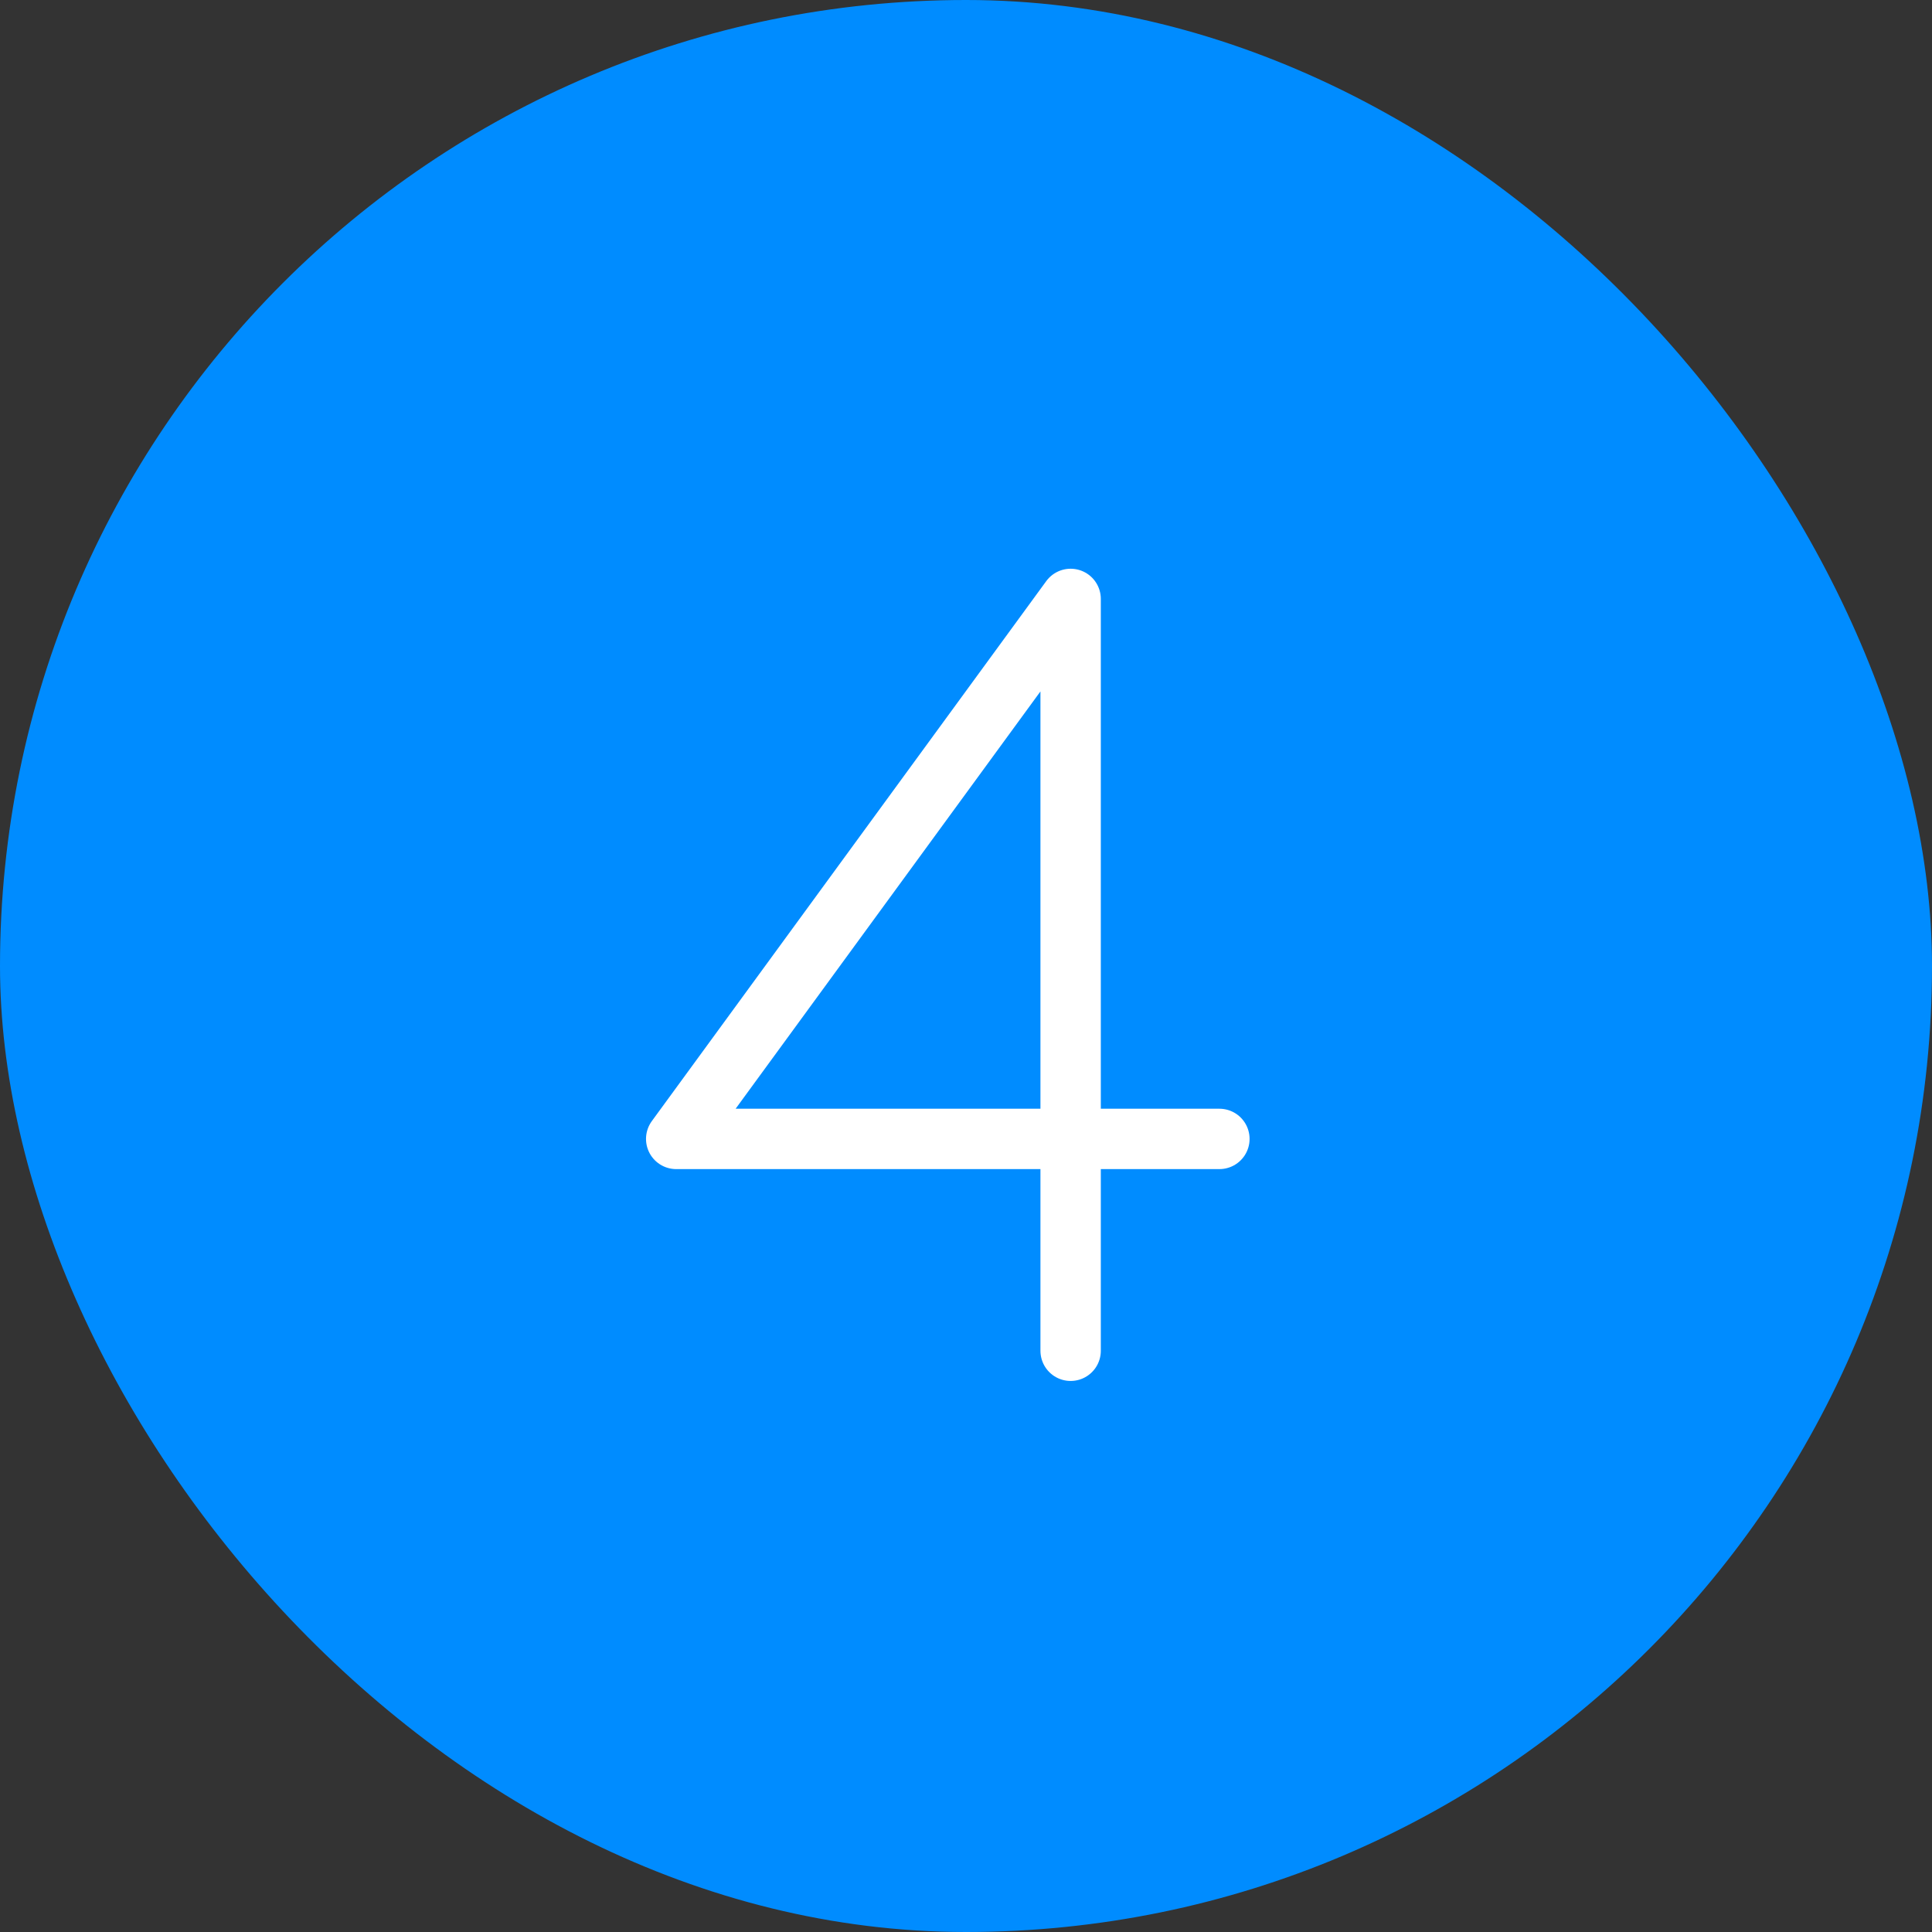
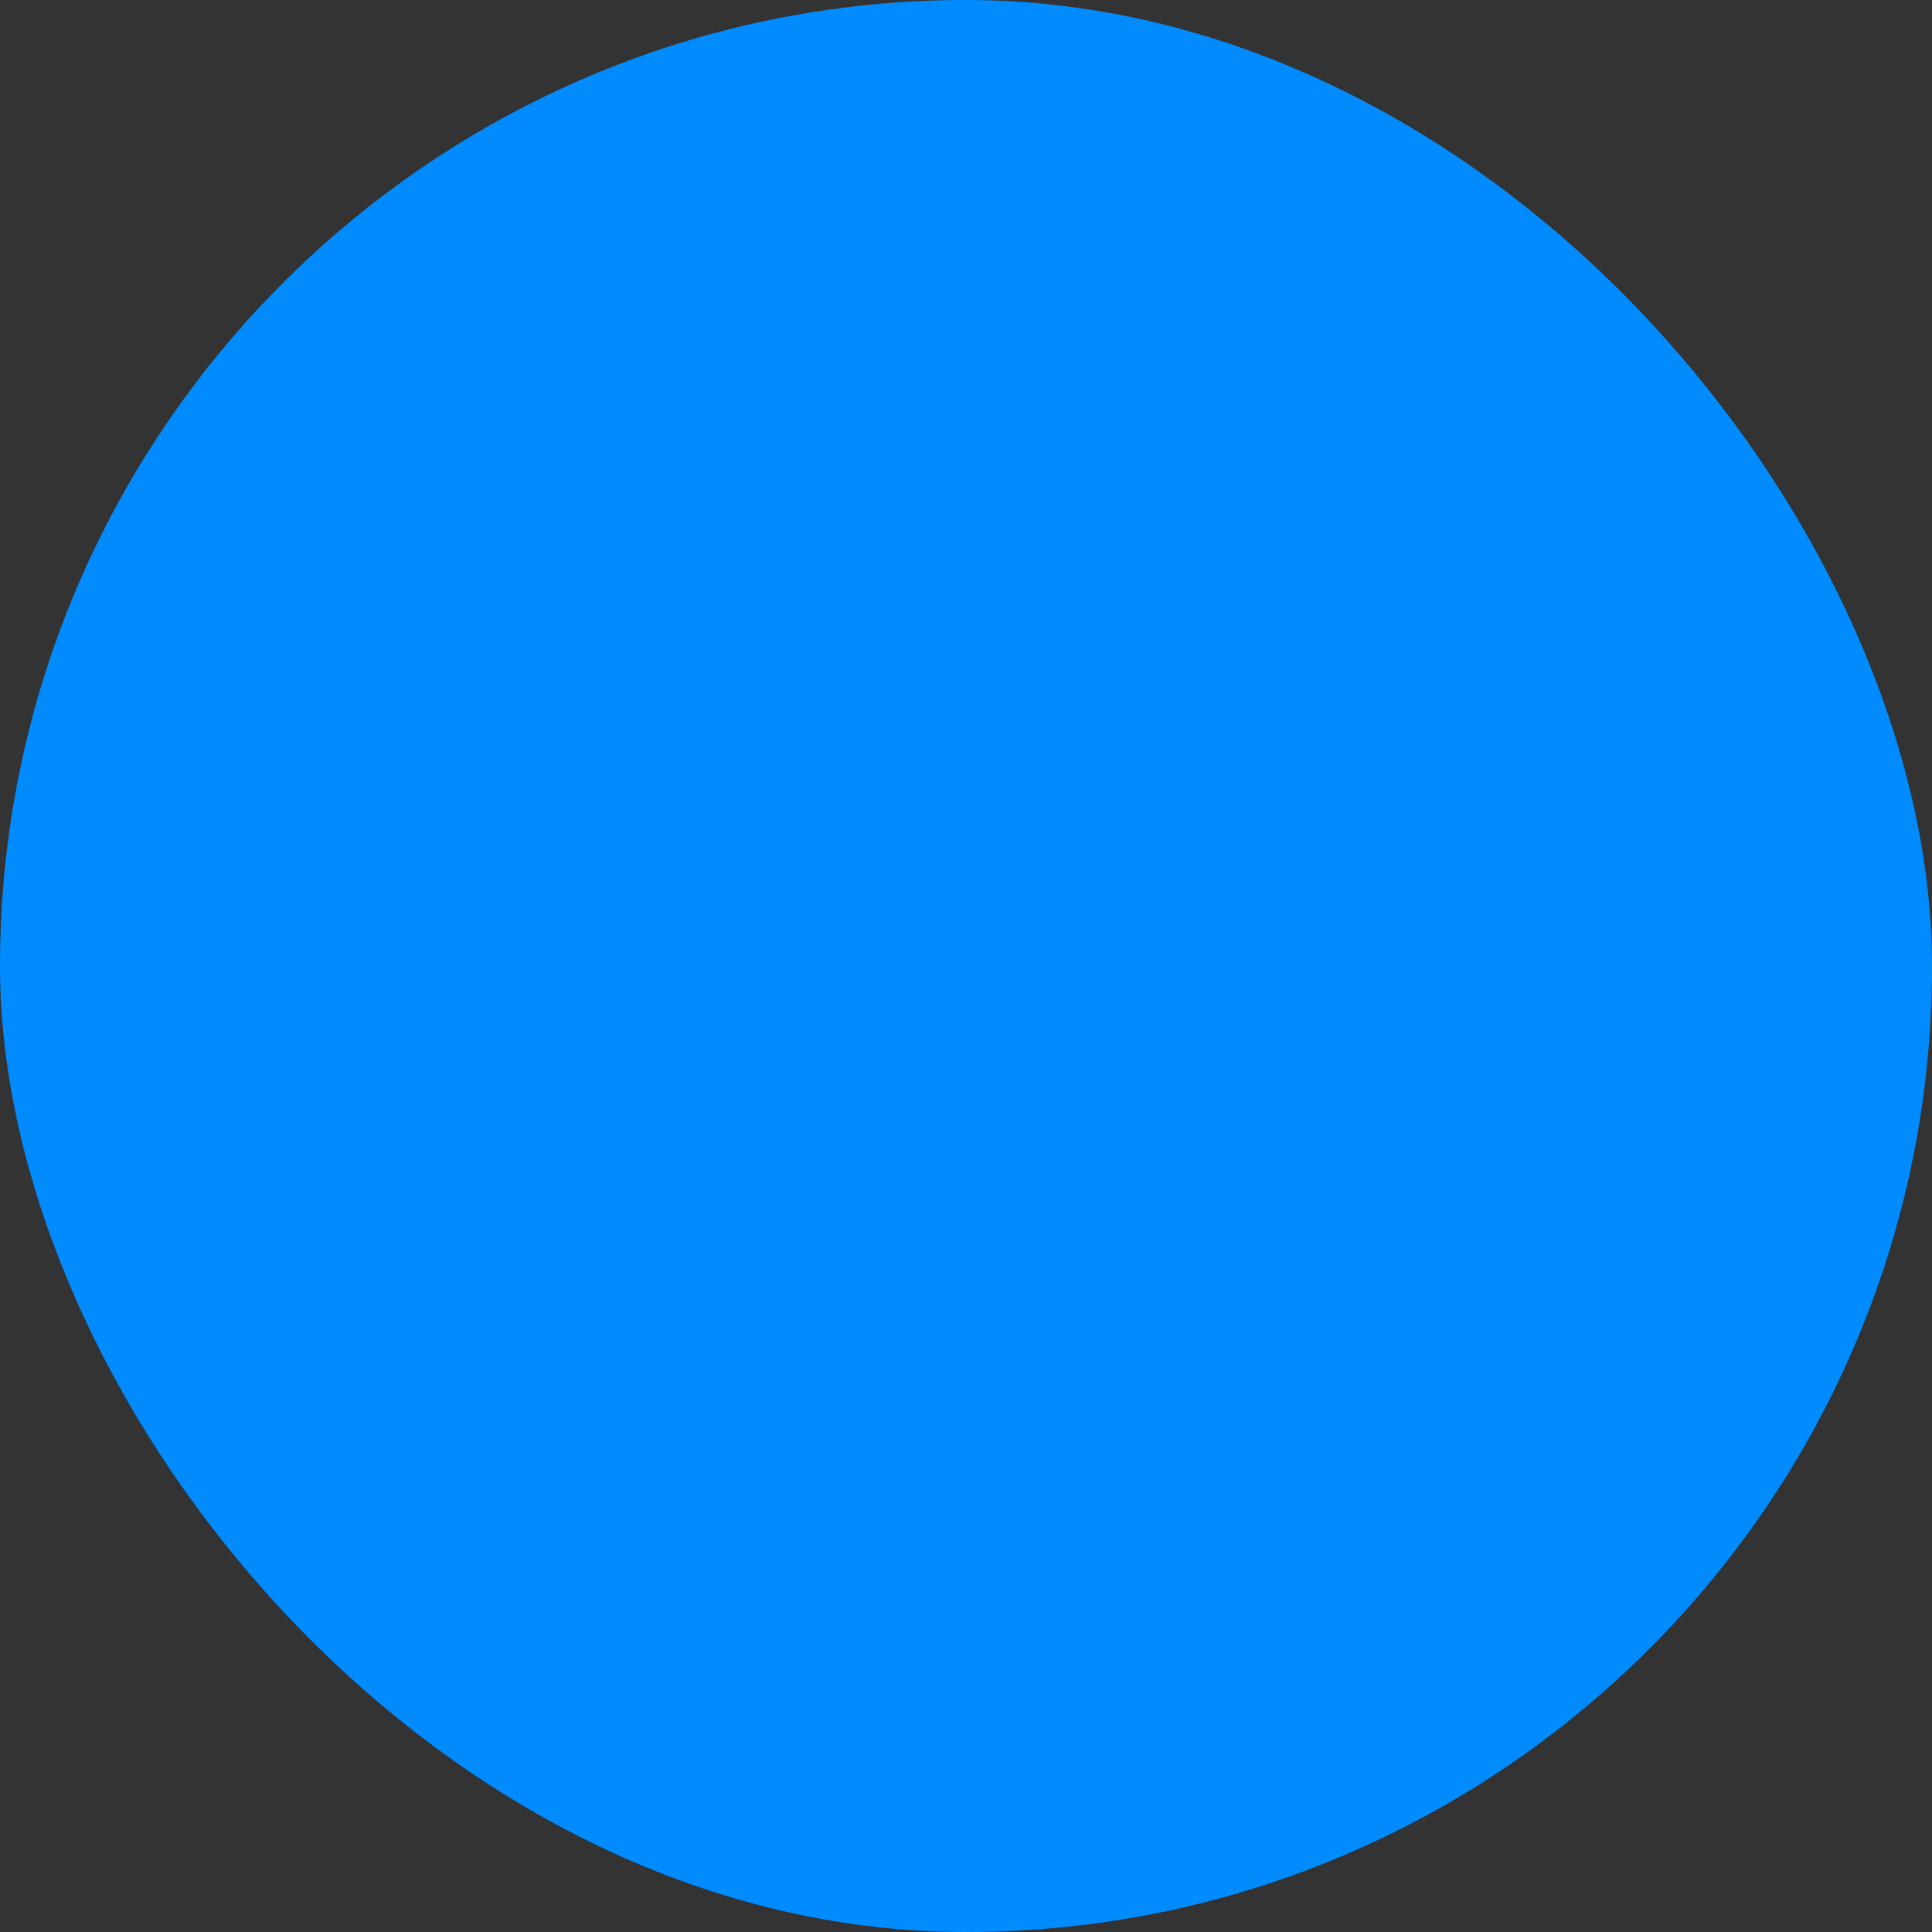
<svg xmlns="http://www.w3.org/2000/svg" width="32" height="32" viewBox="0 0 32 32" fill="none">
  <rect x="0" y="0" width="32" height="32" fill="#333333" stroke="none" />
  <rect width="32" height="32" rx="16" fill="#008CFF" />
-   <path d="M17.733 22.373V9.92L11.2 18.864H20.197" stroke="white" stroke-miterlimit="10" stroke-linecap="round" stroke-linejoin="round" />
</svg>